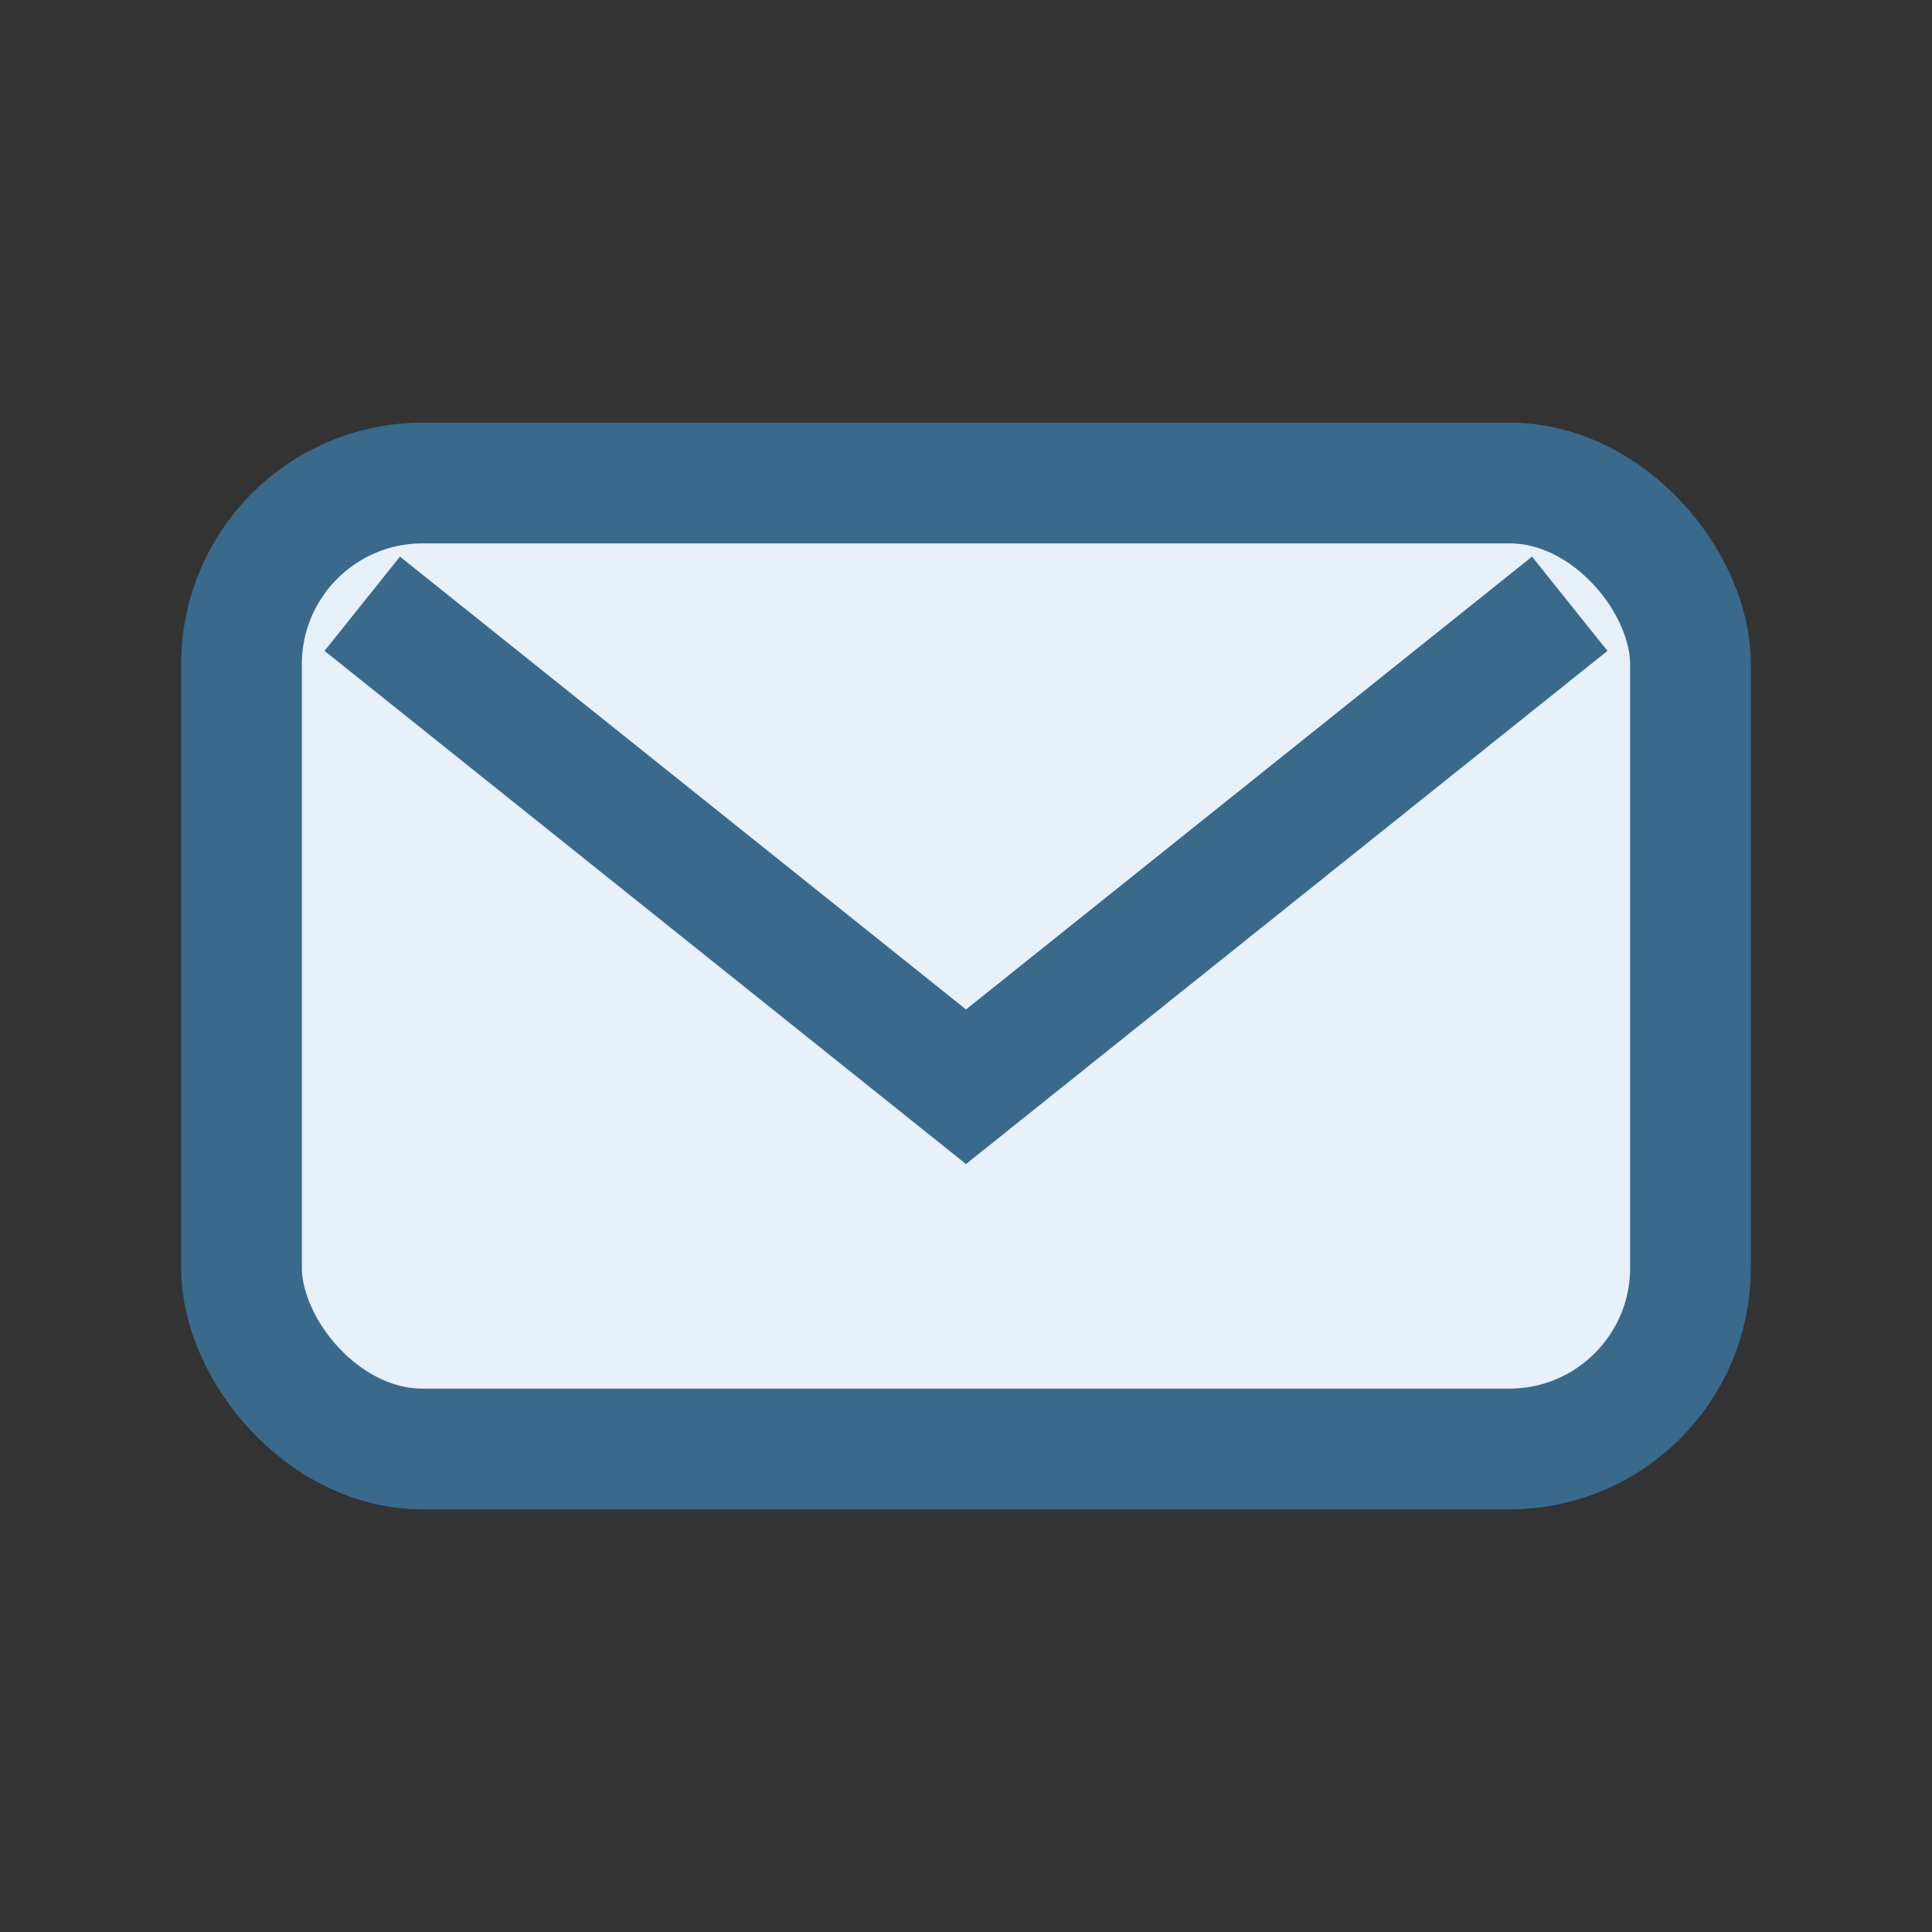
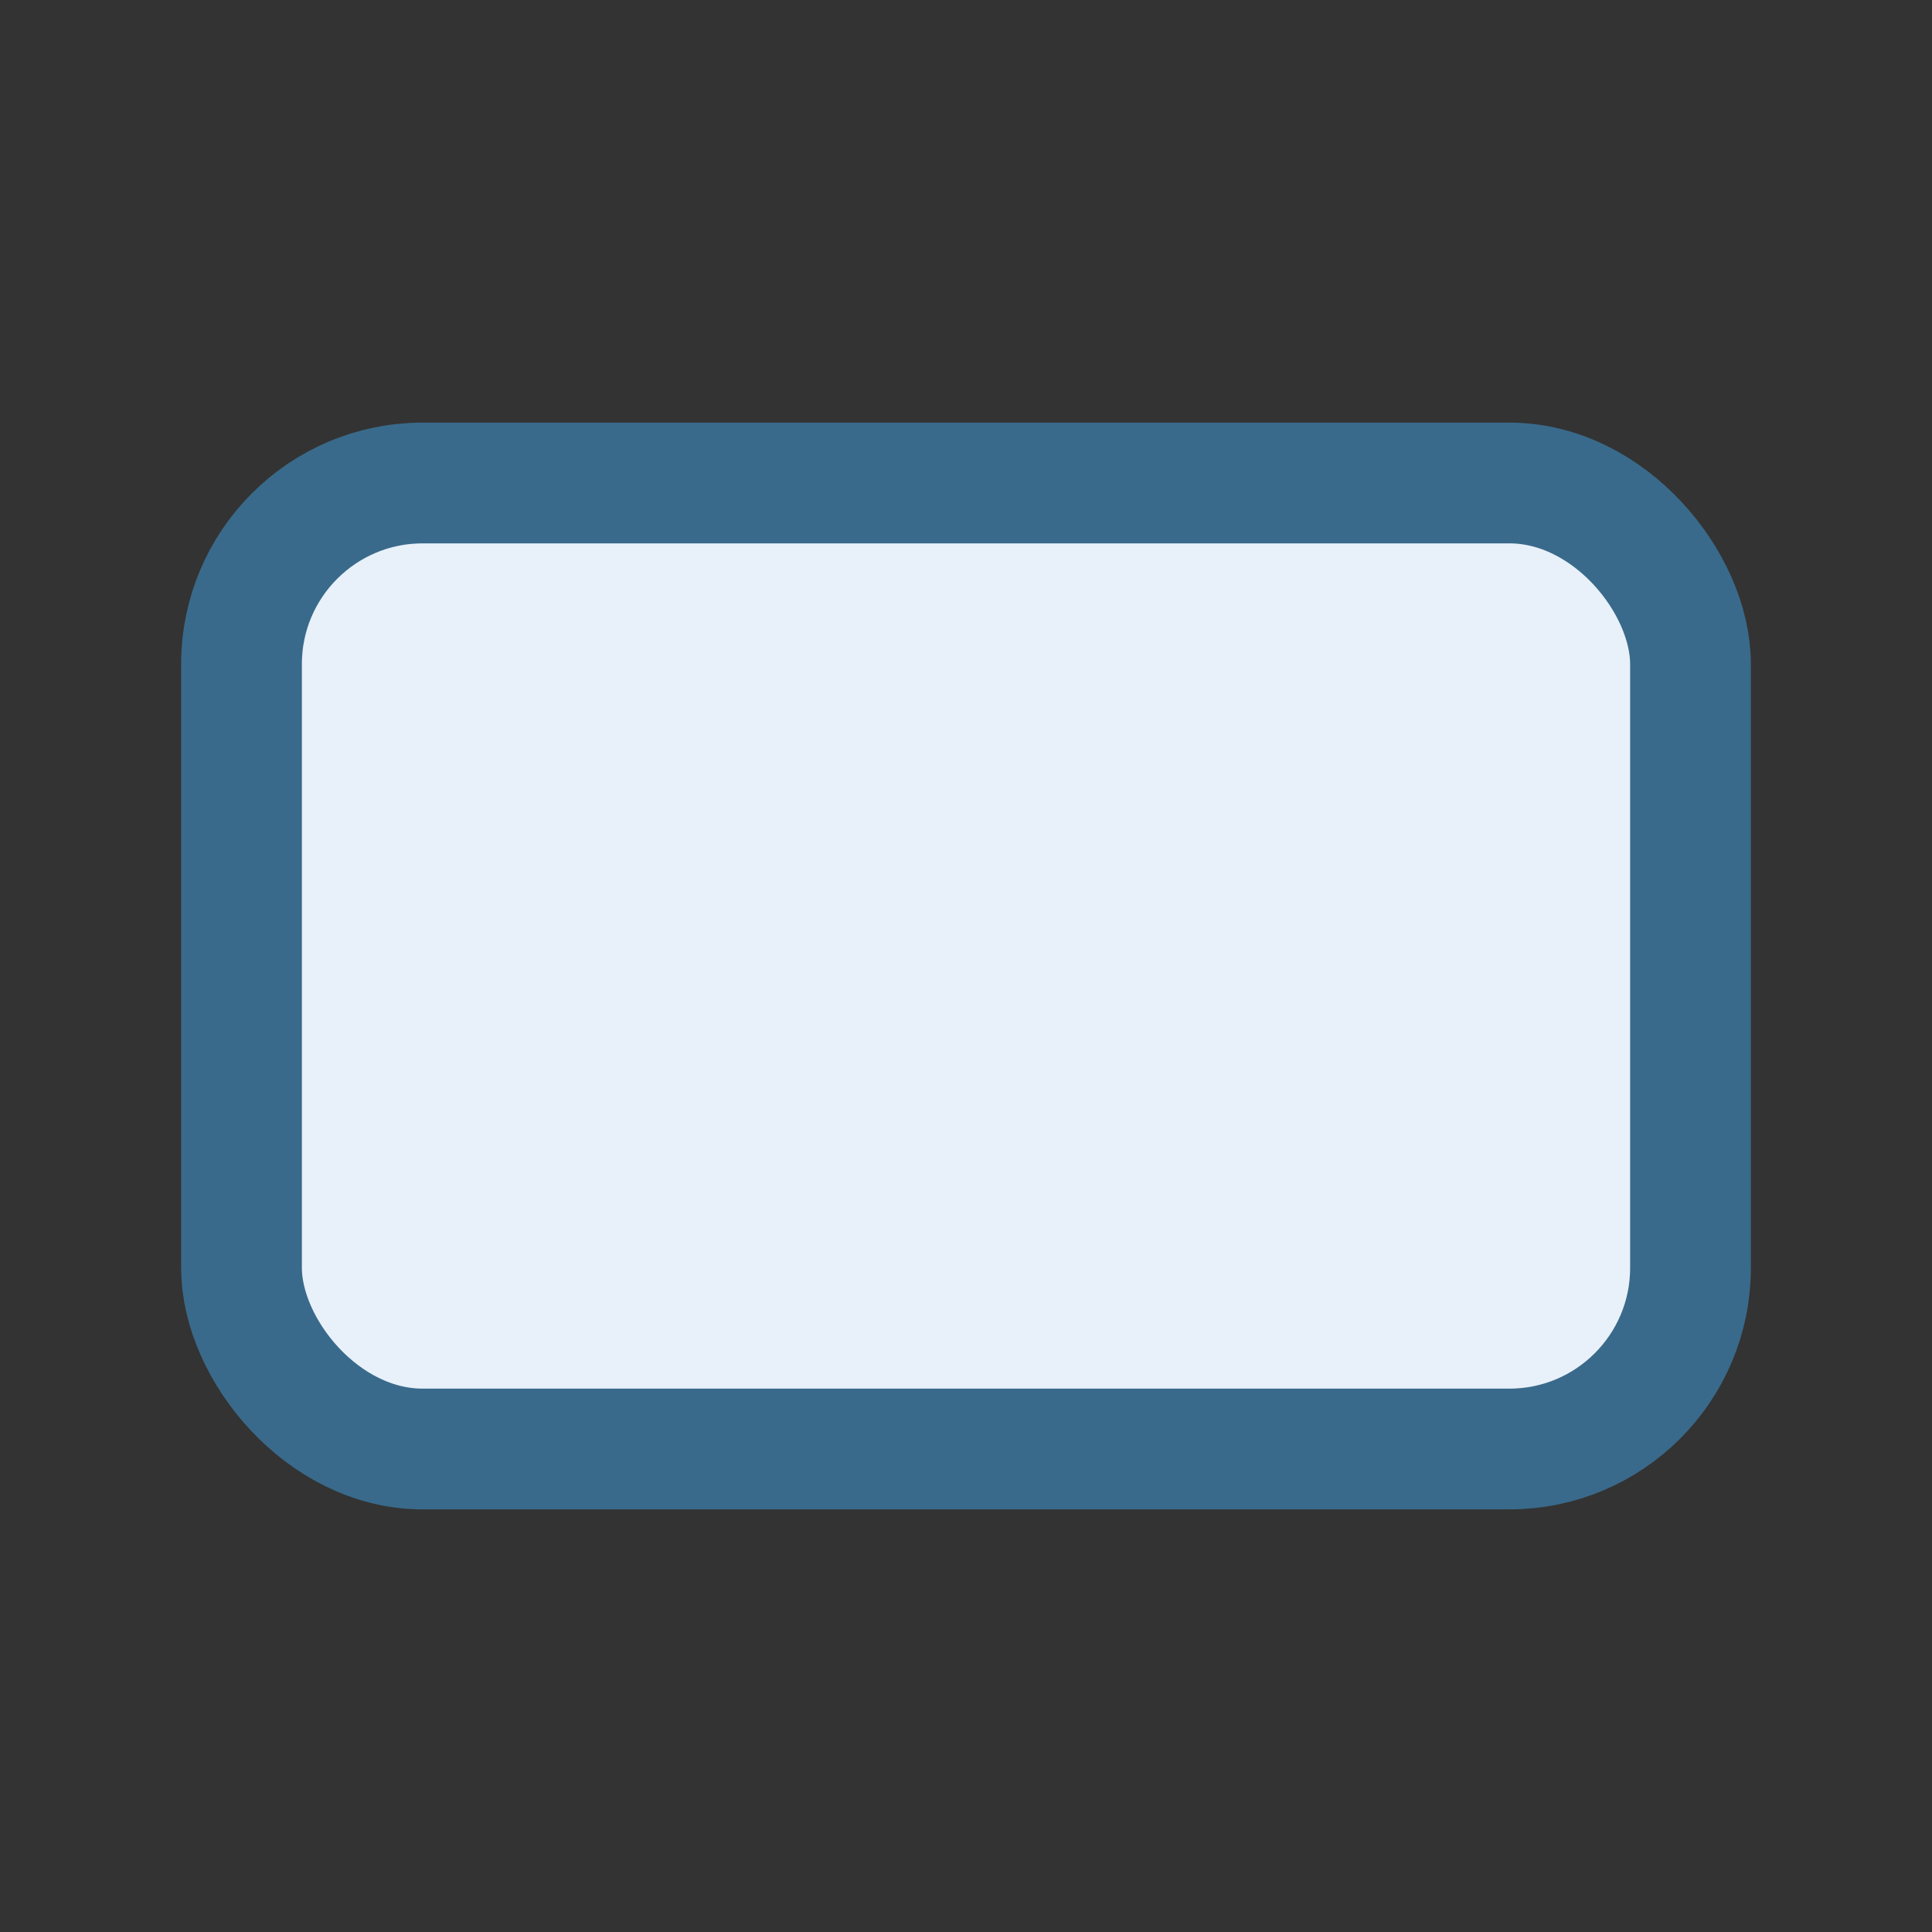
<svg xmlns="http://www.w3.org/2000/svg" width="32" height="32" viewBox="0 0 32 32">
  <rect x="0" y="0" width="32" height="32" fill="#333333" stroke="none" />
  <rect x="4" y="8" width="24" height="16" rx="3" fill="#E8F0F9" stroke="#396A8B" stroke-width="2" />
-   <path d="M6 10l10 8 10-8" stroke="#396A8B" stroke-width="2" fill="none" />
</svg>